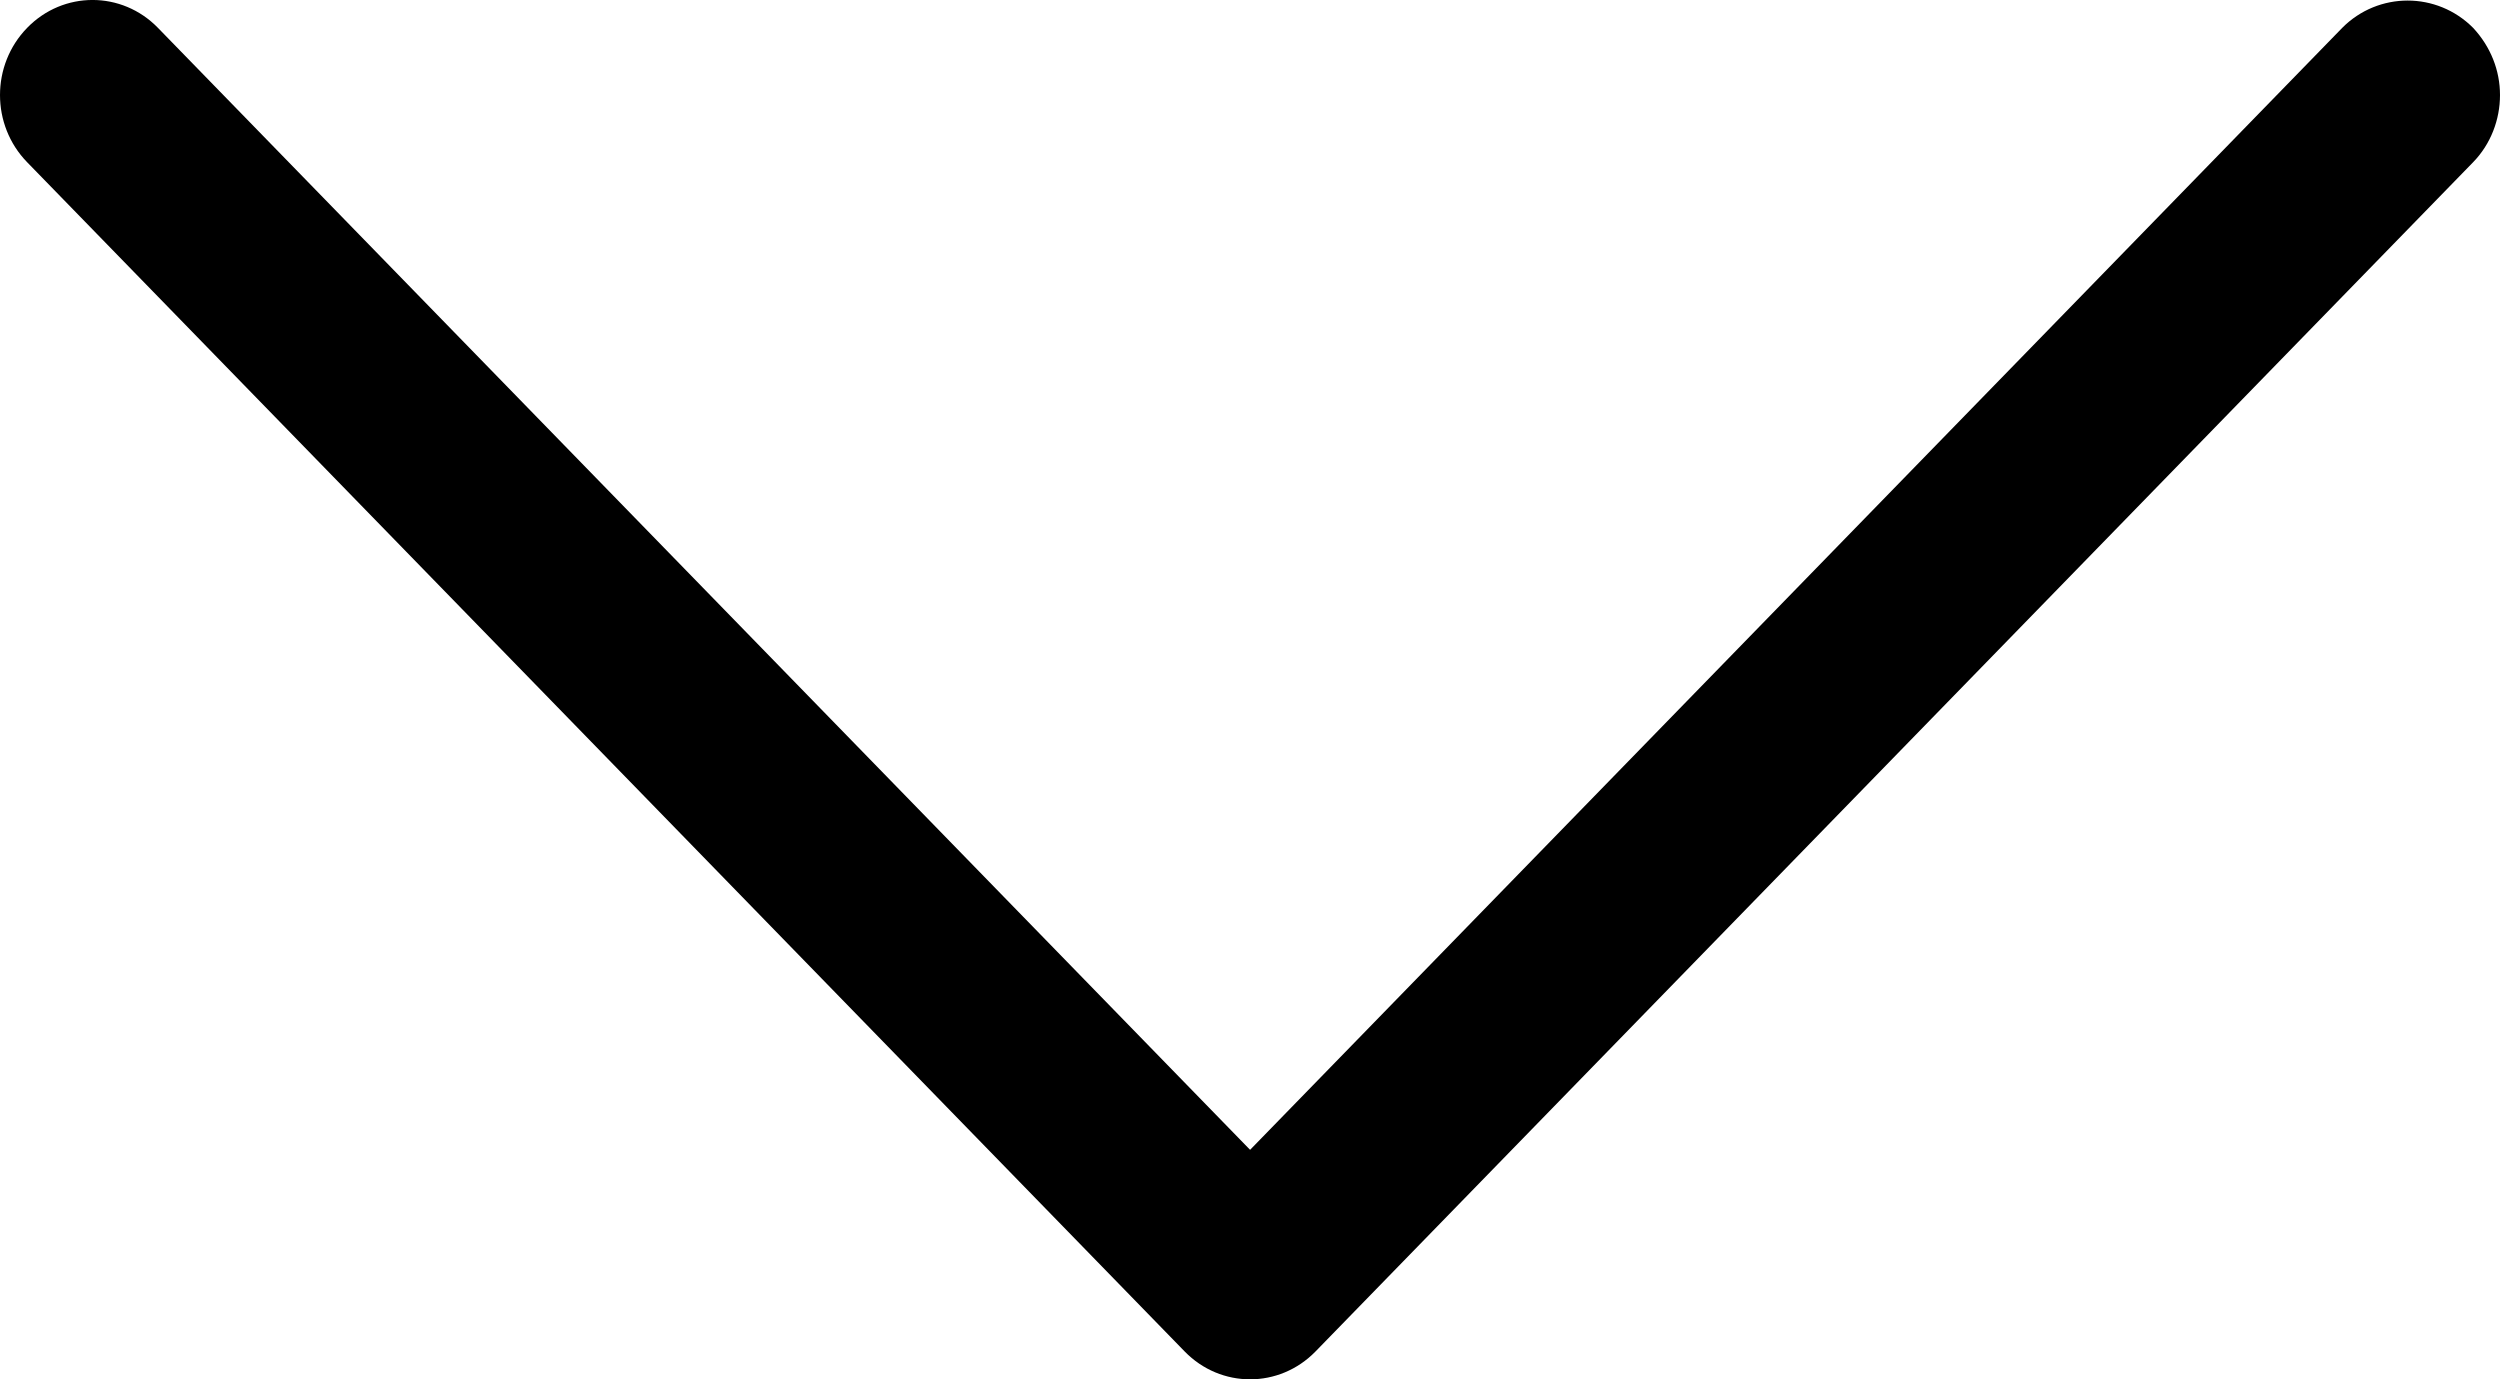
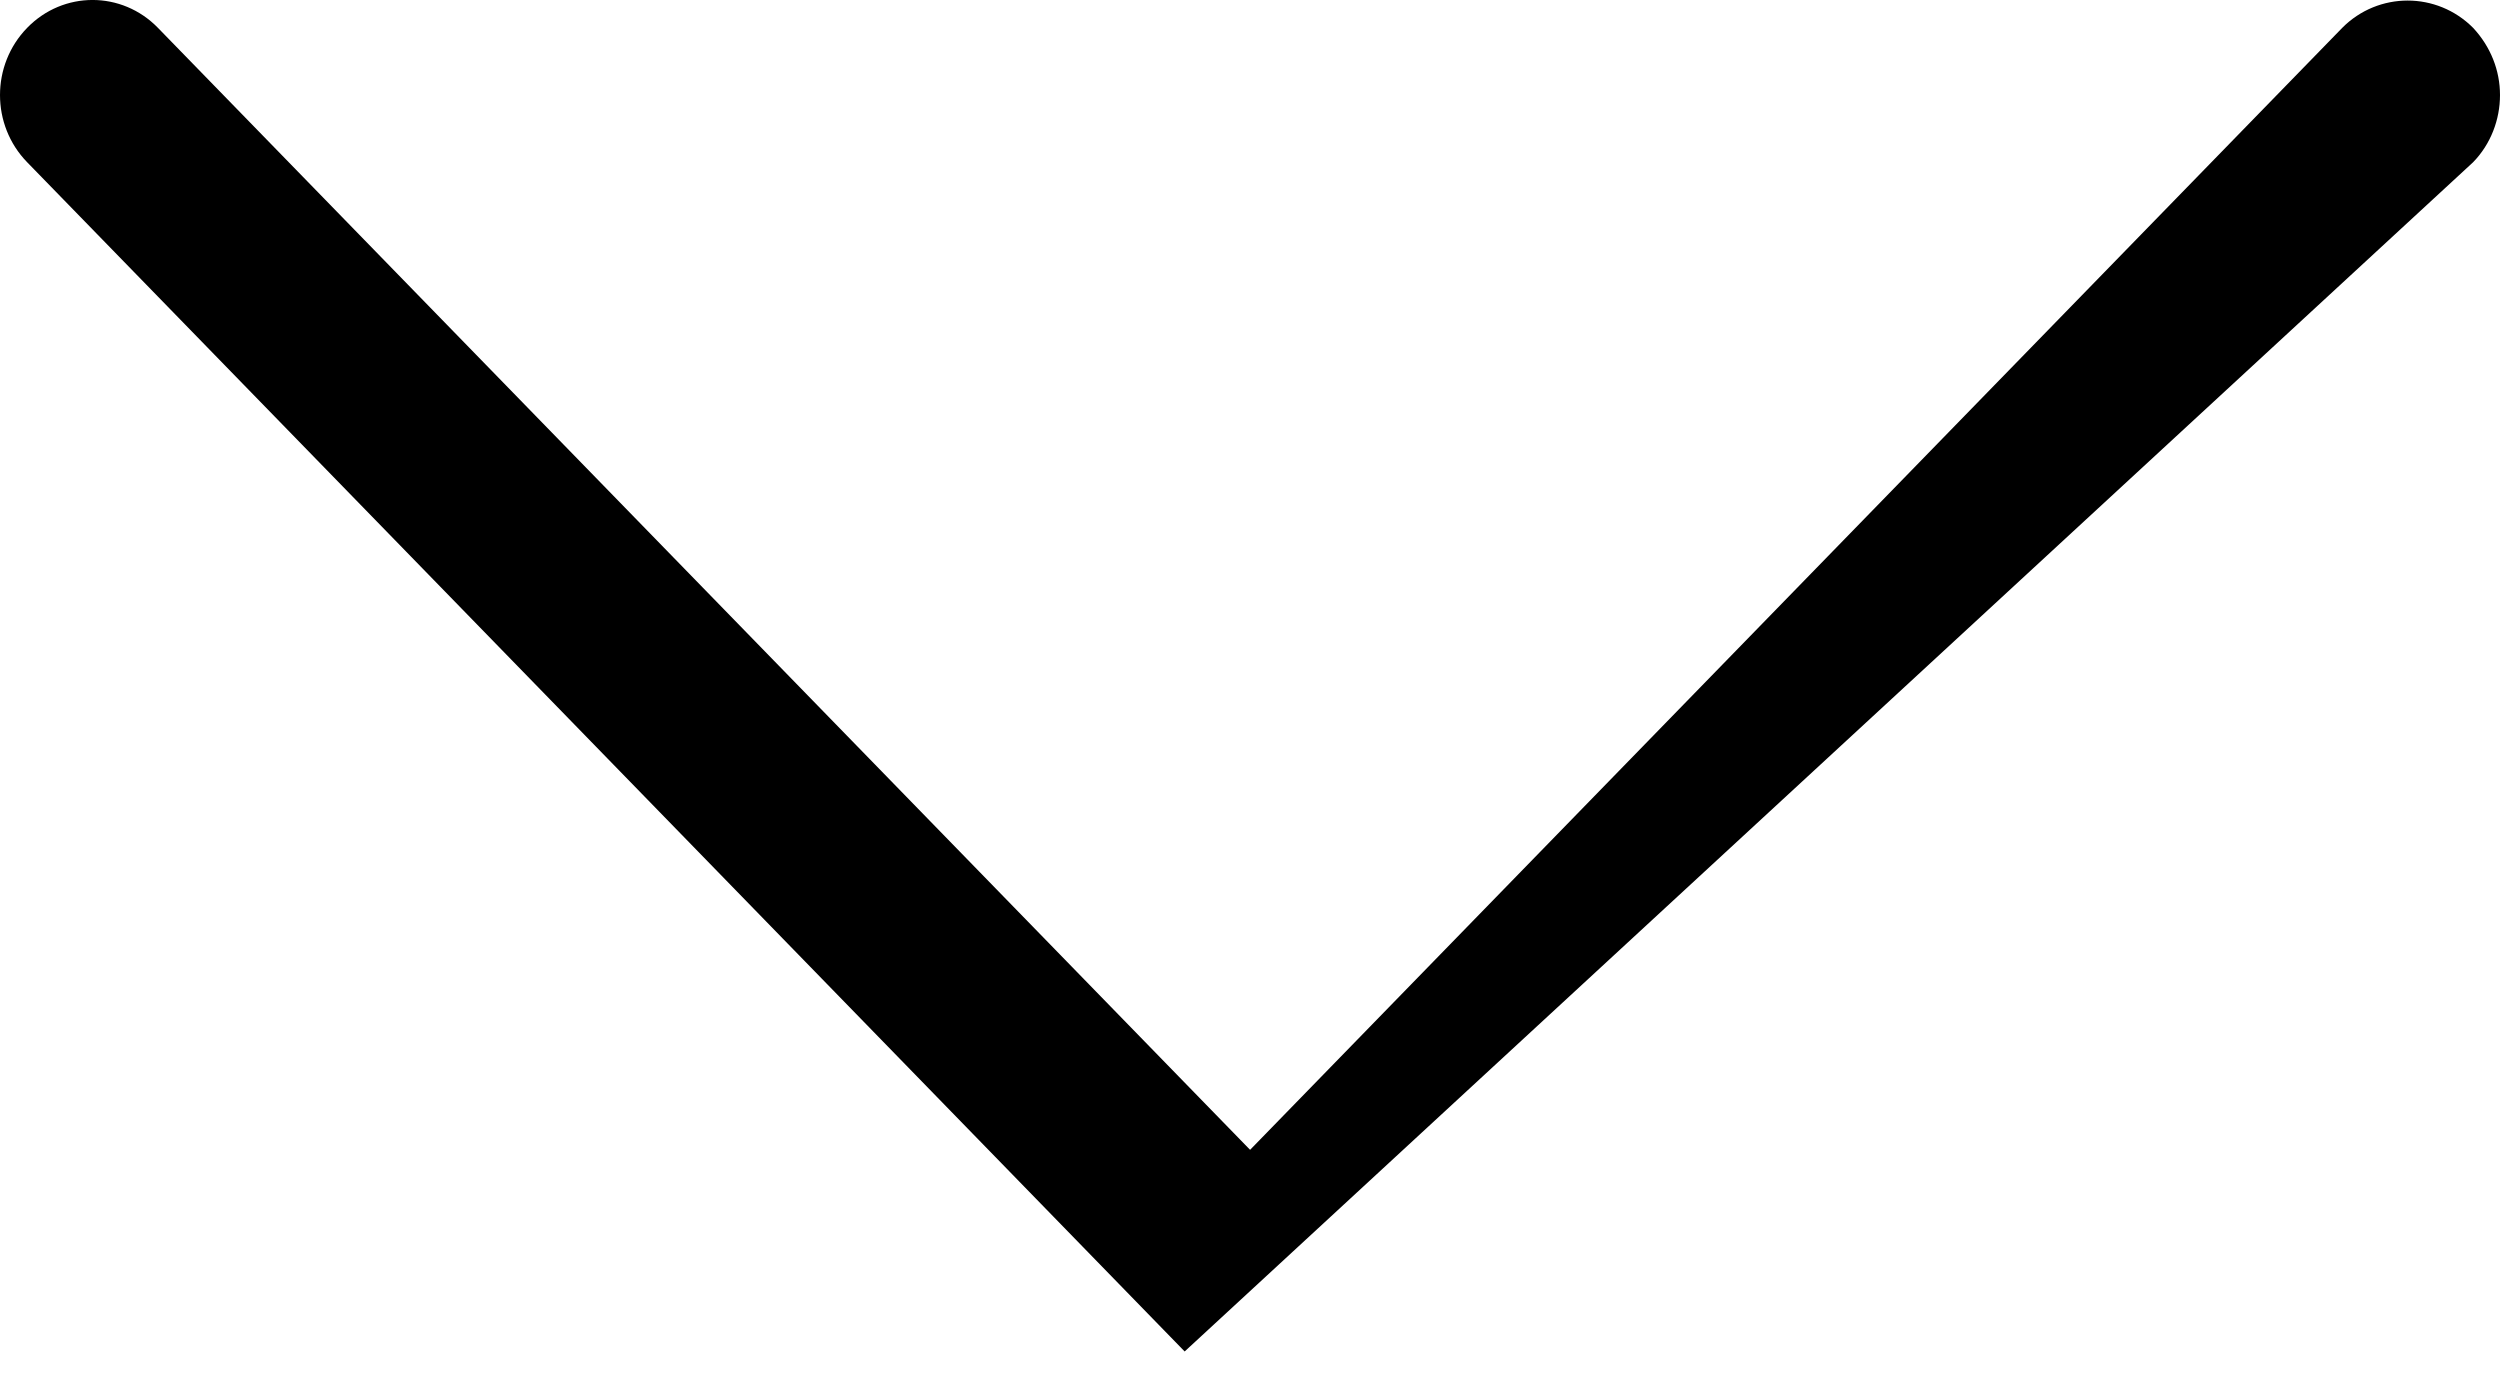
<svg xmlns="http://www.w3.org/2000/svg" width="29" height="16" viewBox="0 0 29 16" fill="none">
-   <path d="M27.17 0.323L14.501 13.338L1.832 0.323C1.413 -0.108 0.734 -0.108 0.315 0.323C-0.105 0.754 -0.105 1.451 0.315 1.882L13.742 15.677C14.162 16.108 14.84 16.108 15.26 15.677L28.688 1.882C28.893 1.672 29 1.387 29 1.103C29 0.819 28.893 0.543 28.688 0.323C28.268 -0.099 27.589 -0.099 27.17 0.323Z" fill="black" />
+   <path d="M27.17 0.323L14.501 13.338L1.832 0.323C1.413 -0.108 0.734 -0.108 0.315 0.323C-0.105 0.754 -0.105 1.451 0.315 1.882L13.742 15.677L28.688 1.882C28.893 1.672 29 1.387 29 1.103C29 0.819 28.893 0.543 28.688 0.323C28.268 -0.099 27.589 -0.099 27.17 0.323Z" fill="black" />
</svg>